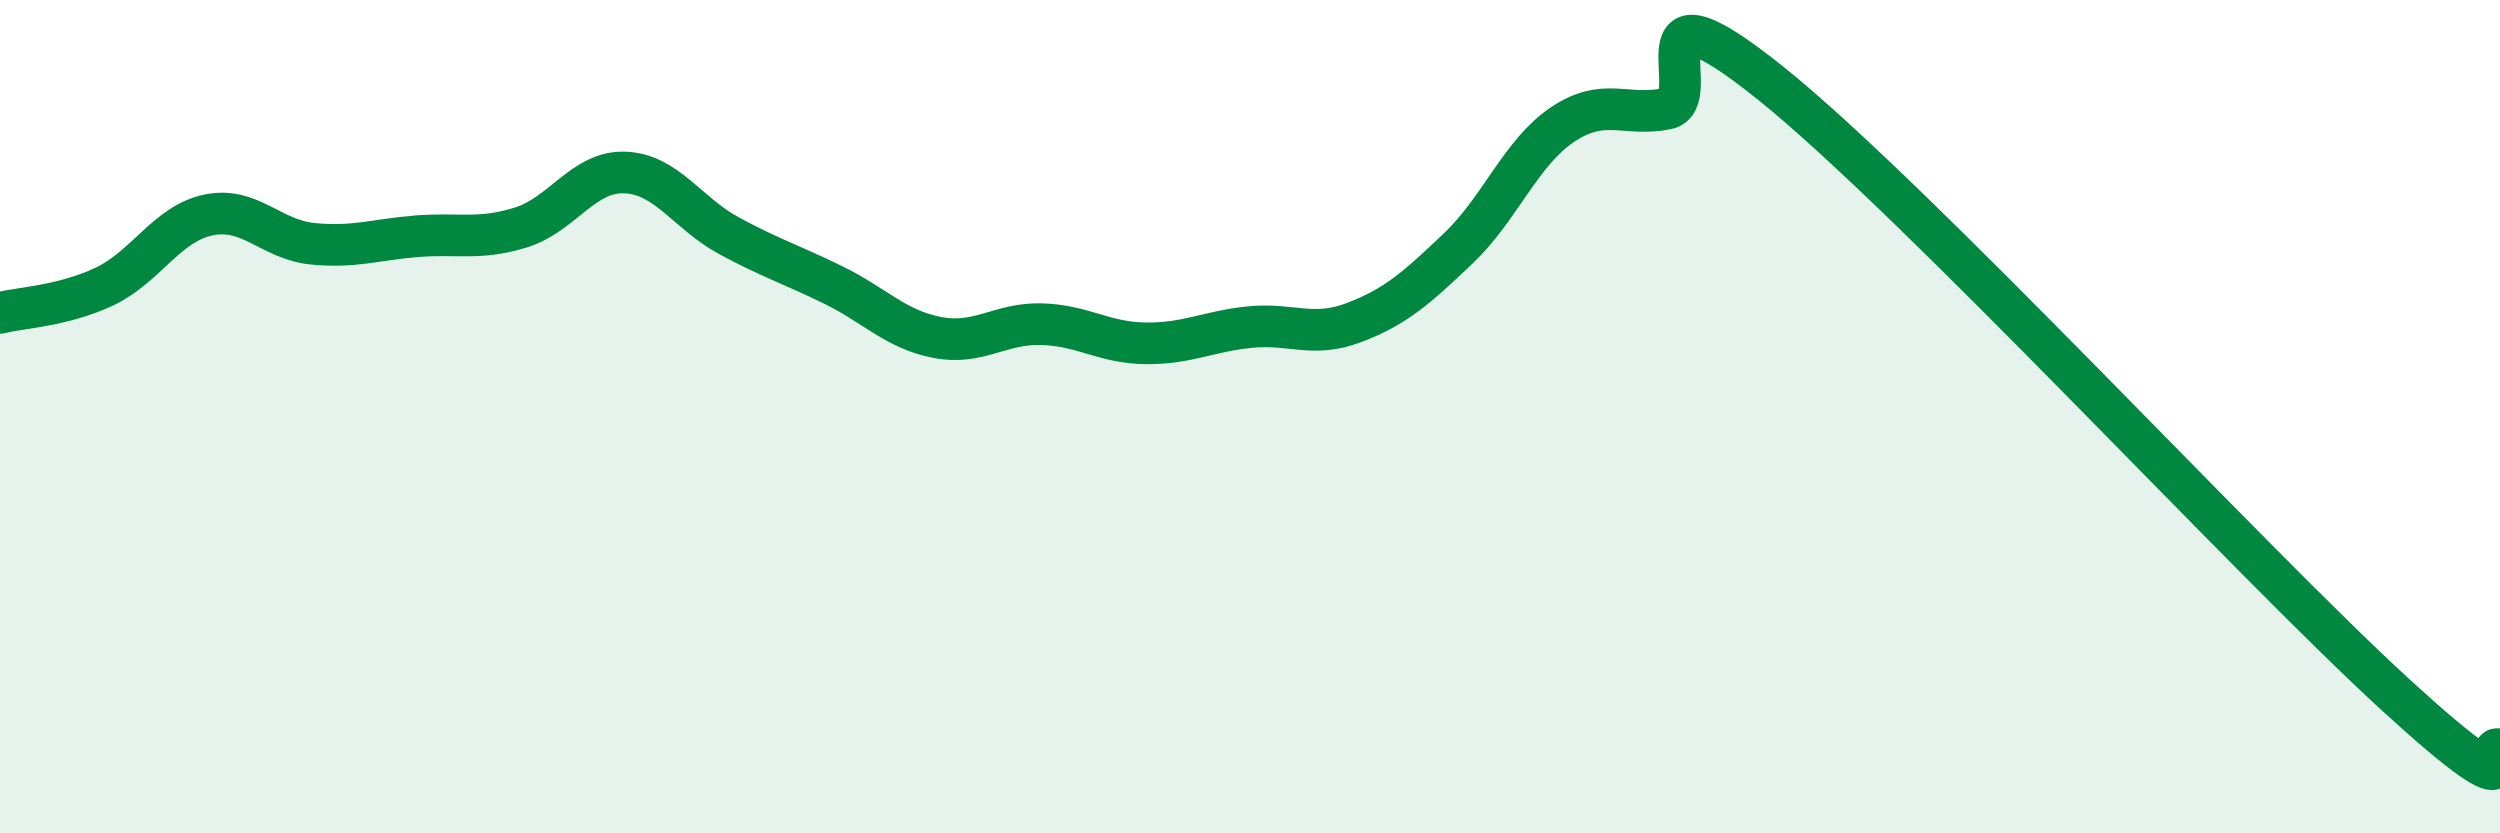
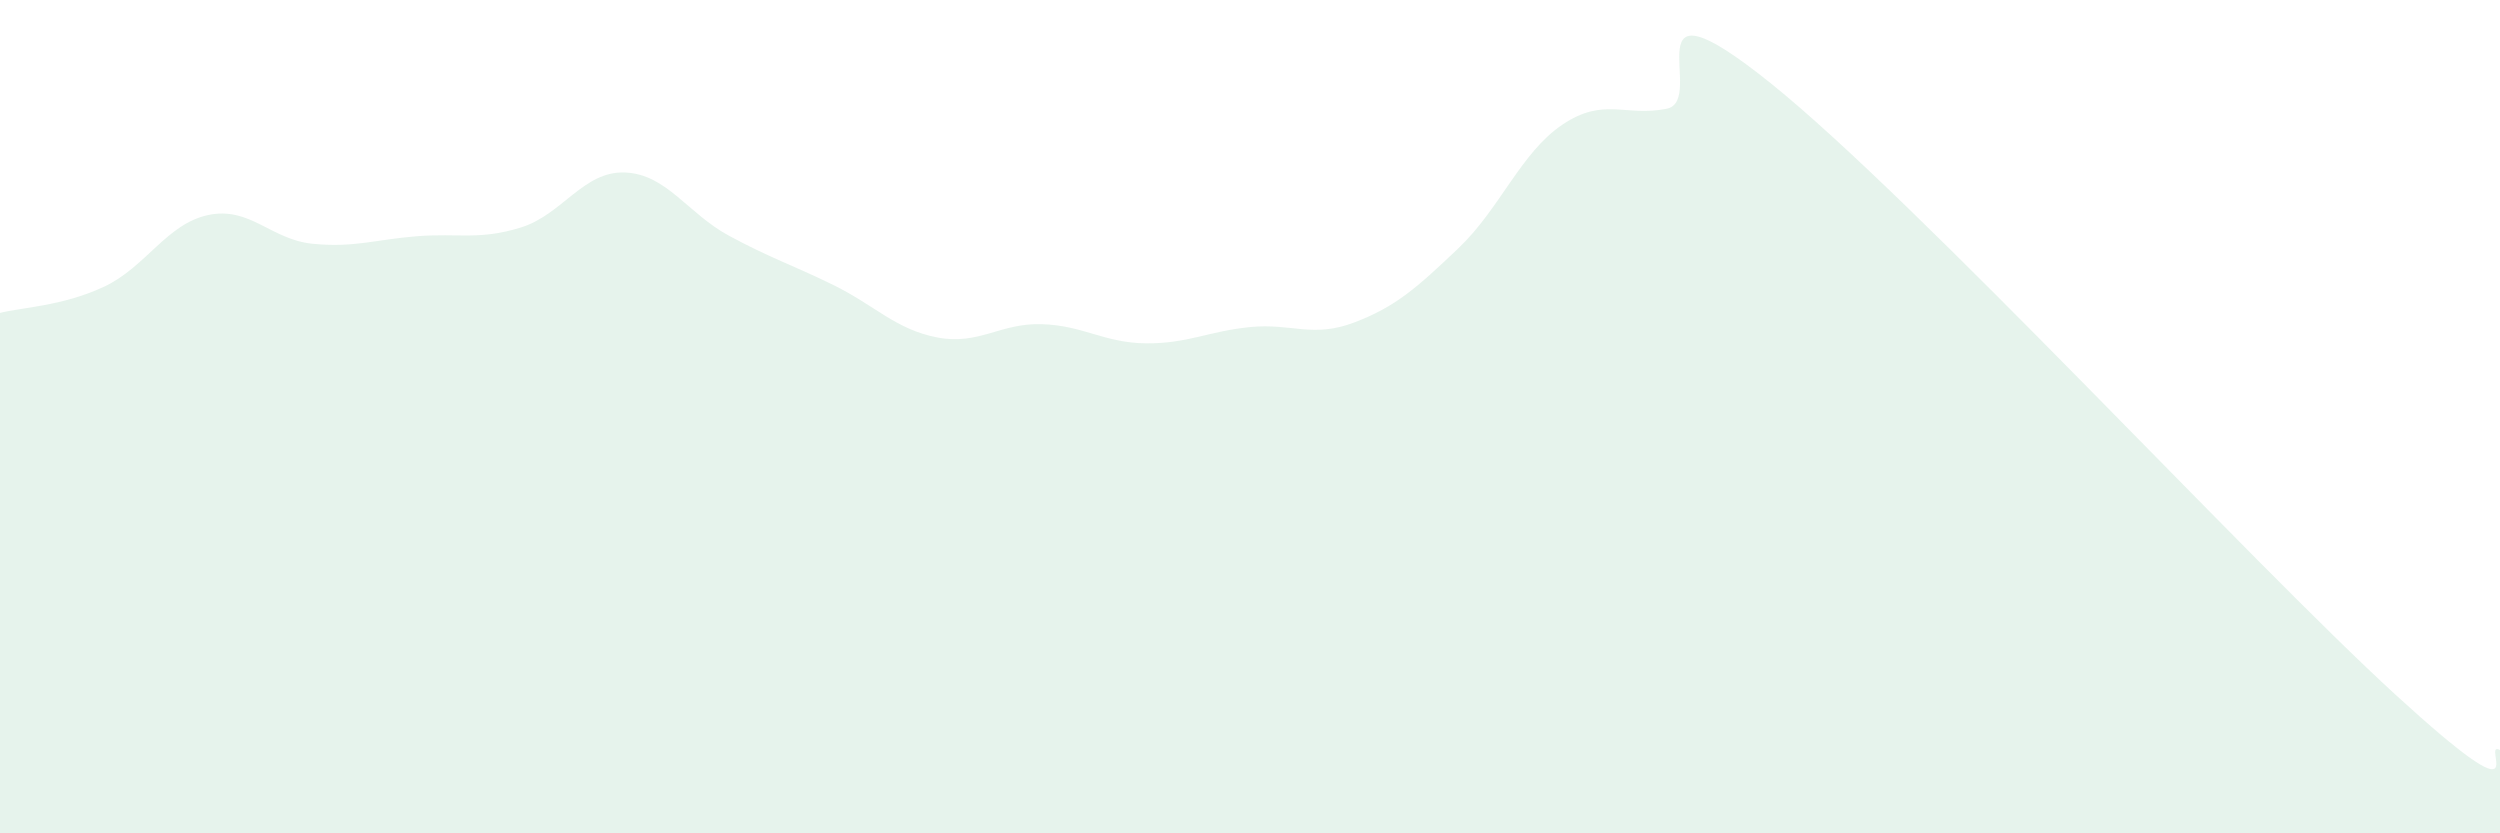
<svg xmlns="http://www.w3.org/2000/svg" width="60" height="20" viewBox="0 0 60 20">
  <path d="M 0,7.51 C 0.5,7.38 1.5,7.35 2.5,6.88 C 3.5,6.41 4,5.37 5,5.16 C 6,4.95 6.5,5.75 7.5,5.85 C 8.5,5.95 9,5.75 10,5.67 C 11,5.59 11.5,5.77 12.5,5.46 C 13.5,5.15 14,4.1 15,4.14 C 16,4.18 16.5,5.12 17.5,5.66 C 18.5,6.2 19,6.35 20,6.84 C 21,7.33 21.5,7.91 22.5,8.1 C 23.5,8.29 24,7.75 25,7.78 C 26,7.81 26.5,8.23 27.5,8.24 C 28.5,8.25 29,7.95 30,7.85 C 31,7.75 31.5,8.12 32.5,7.74 C 33.5,7.36 34,6.91 35,5.96 C 36,5.01 36.5,3.66 37.5,2.99 C 38.5,2.32 39,2.81 40,2.61 C 41,2.41 39,-0.81 42.5,2 C 46,4.81 54,13.48 57.5,16.68 C 61,19.88 59.5,17.74 60,18L60 20L0 20Z" fill="#008740" opacity="0.1" stroke-linecap="round" stroke-linejoin="round" />
-   <path d="M 0,7.51 C 0.5,7.38 1.5,7.35 2.5,6.88 C 3.5,6.41 4,5.37 5,5.16 C 6,4.95 6.5,5.75 7.5,5.85 C 8.5,5.95 9,5.75 10,5.67 C 11,5.59 11.5,5.77 12.5,5.46 C 13.5,5.15 14,4.1 15,4.14 C 16,4.18 16.5,5.12 17.5,5.66 C 18.5,6.2 19,6.35 20,6.84 C 21,7.33 21.5,7.91 22.5,8.1 C 23.5,8.29 24,7.75 25,7.78 C 26,7.81 26.5,8.23 27.5,8.24 C 28.5,8.25 29,7.95 30,7.85 C 31,7.75 31.5,8.12 32.5,7.74 C 33.5,7.36 34,6.91 35,5.96 C 36,5.01 36.5,3.66 37.5,2.99 C 38.5,2.32 39,2.81 40,2.61 C 41,2.41 39,-0.81 42.5,2 C 46,4.81 54,13.48 57.5,16.68 C 61,19.88 59.5,17.74 60,18" stroke="#008740" stroke-width="1" fill="none" stroke-linecap="round" stroke-linejoin="round" />
</svg>